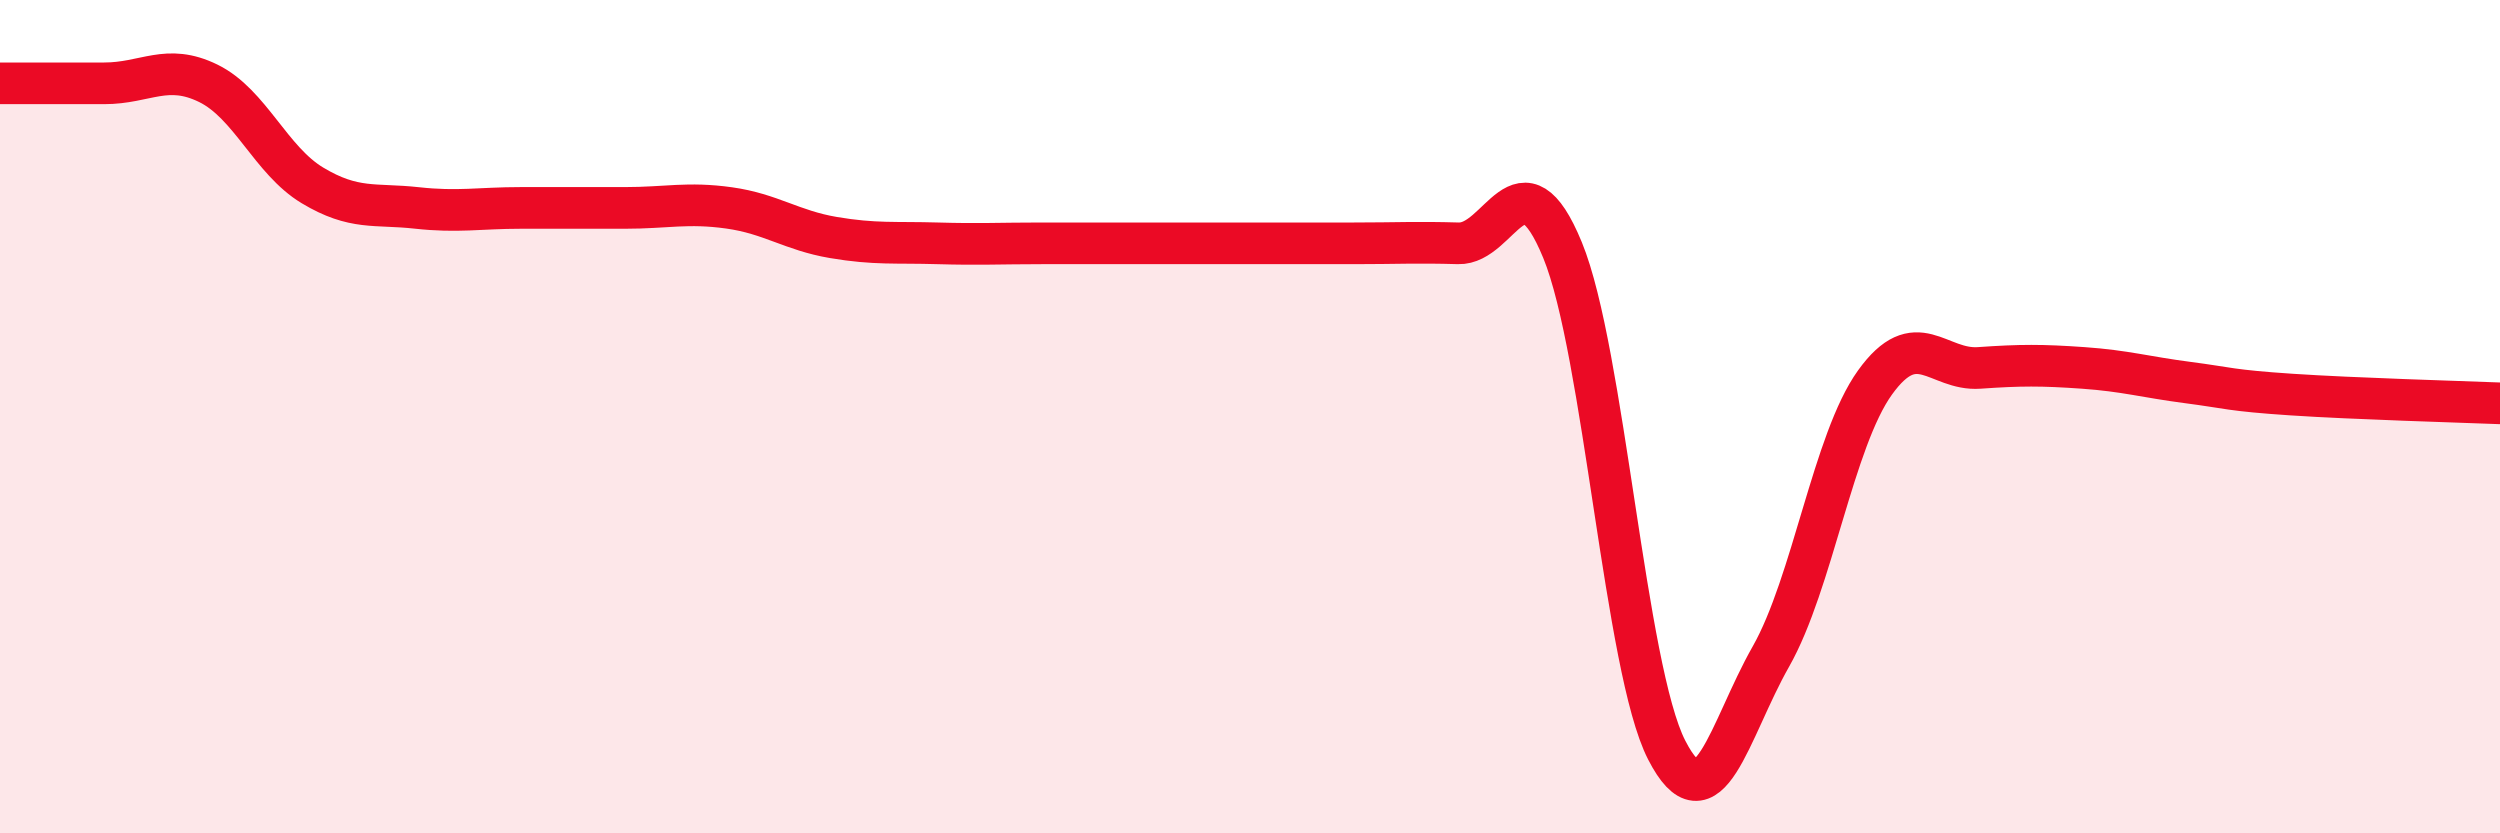
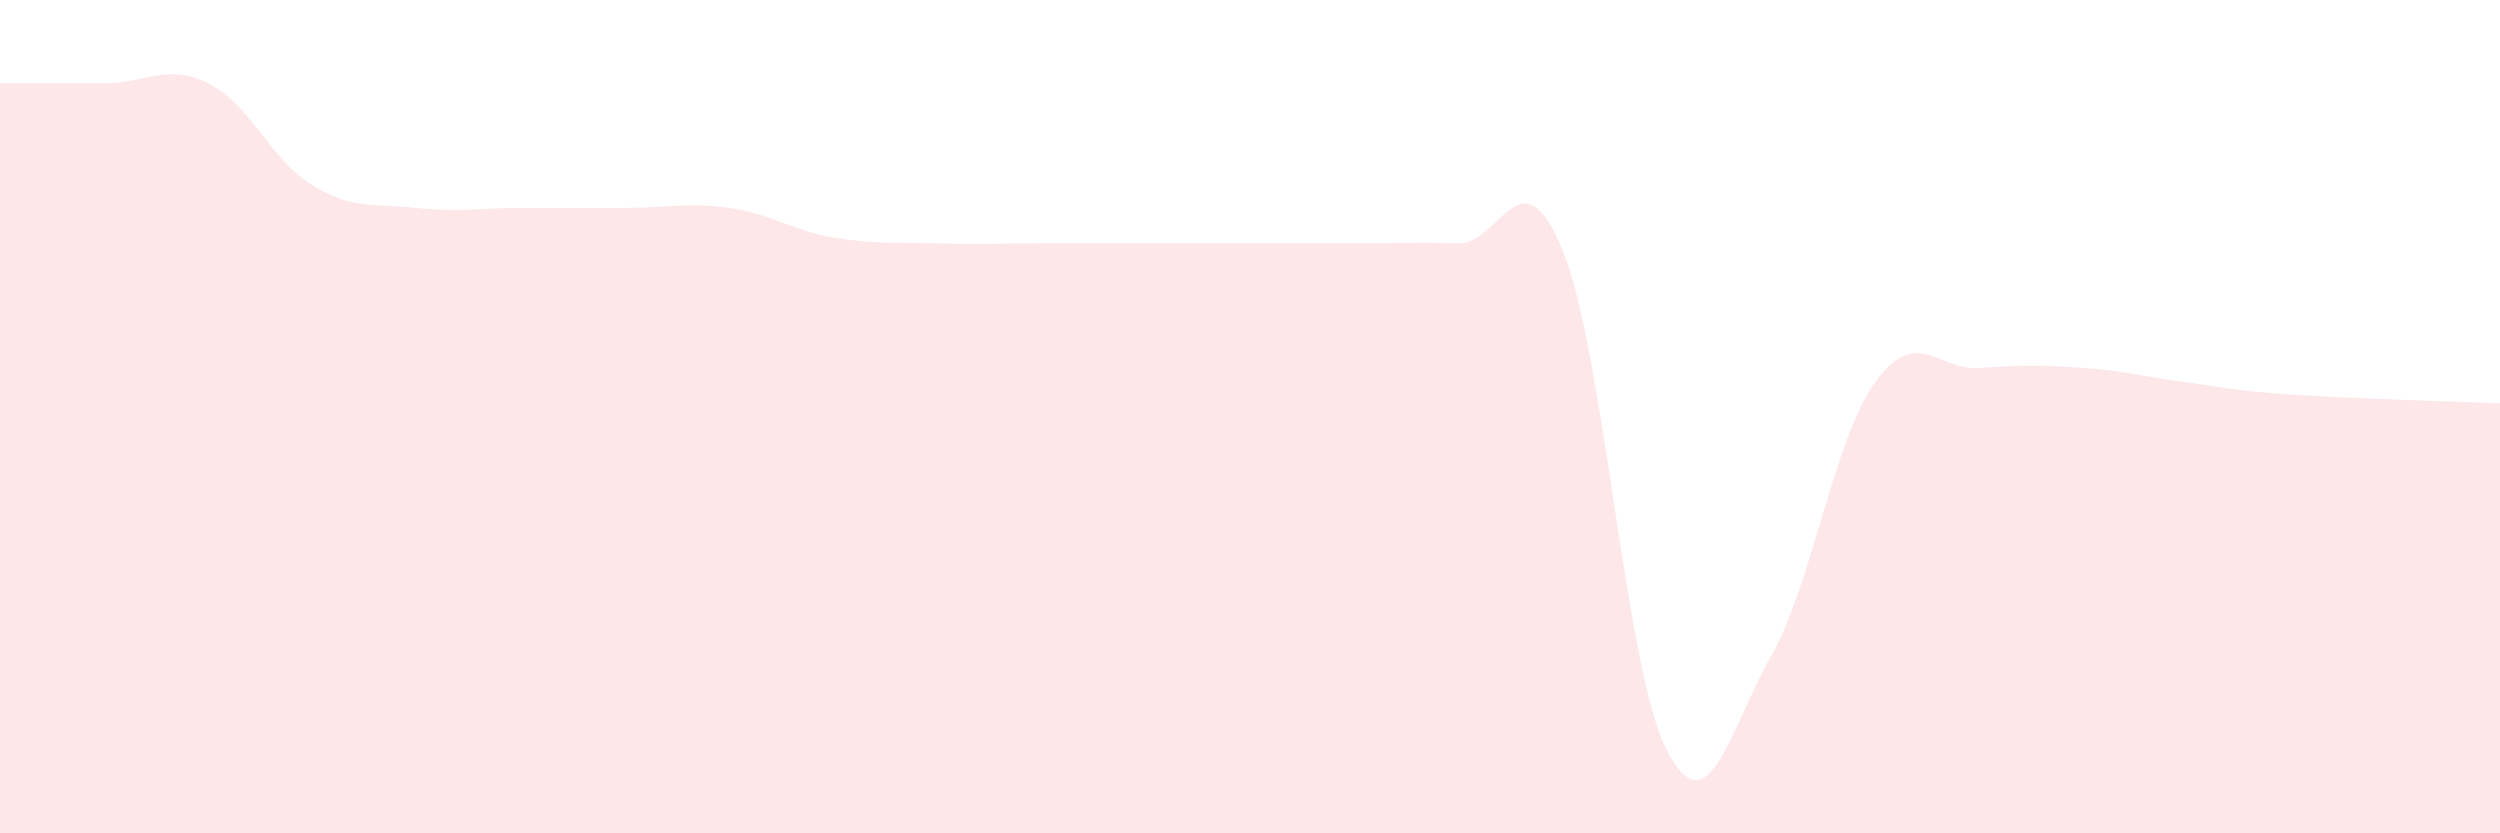
<svg xmlns="http://www.w3.org/2000/svg" width="60" height="20" viewBox="0 0 60 20">
  <path d="M 0,2 C 0.5,2 1.5,2 2.5,2 C 3.5,2 4,1.51 5,2 C 6,2.49 6.5,3.85 7.5,4.45 C 8.5,5.05 9,4.88 10,4.99 C 11,5.1 11.5,4.99 12.5,4.99 C 13.5,4.99 14,4.99 15,4.99 C 16,4.99 16.5,4.85 17.5,4.99 C 18.5,5.13 19,5.53 20,5.7 C 21,5.87 21.5,5.81 22.5,5.84 C 23.5,5.87 24,5.84 25,5.84 C 26,5.84 26.5,5.84 27.5,5.84 C 28.5,5.84 29,5.84 30,5.84 C 31,5.84 31.5,5.84 32.5,5.84 C 33.5,5.84 34,5.81 35,5.84 C 36,5.87 36.5,3.57 37.5,6 C 38.5,8.43 39,16.05 40,18 C 41,19.95 41.5,17.52 42.5,15.76 C 43.5,14 44,10.57 45,9.18 C 46,7.79 46.5,8.9 47.5,8.83 C 48.5,8.76 49,8.76 50,8.83 C 51,8.9 51.5,9.05 52.5,9.18 C 53.5,9.31 53.5,9.37 55,9.47 C 56.5,9.57 59,9.64 60,9.68L60 20L0 20Z" fill="#EB0A25" opacity="0.1" stroke-linecap="round" stroke-linejoin="round" />
-   <path d="M 0,2 C 0.5,2 1.5,2 2.5,2 C 3.5,2 4,1.51 5,2 C 6,2.49 6.5,3.85 7.5,4.45 C 8.5,5.05 9,4.88 10,4.99 C 11,5.1 11.5,4.99 12.5,4.99 C 13.5,4.99 14,4.99 15,4.99 C 16,4.99 16.5,4.85 17.5,4.99 C 18.5,5.13 19,5.53 20,5.7 C 21,5.87 21.5,5.81 22.5,5.84 C 23.5,5.87 24,5.84 25,5.84 C 26,5.84 26.5,5.84 27.5,5.84 C 28.5,5.84 29,5.84 30,5.84 C 31,5.84 31.5,5.84 32.5,5.84 C 33.5,5.84 34,5.81 35,5.84 C 36,5.87 36.5,3.57 37.5,6 C 38.5,8.43 39,16.05 40,18 C 41,19.95 41.5,17.52 42.5,15.76 C 43.5,14 44,10.57 45,9.18 C 46,7.79 46.5,8.9 47.5,8.83 C 48.5,8.76 49,8.76 50,8.83 C 51,8.9 51.5,9.05 52.5,9.18 C 53.5,9.31 53.5,9.37 55,9.47 C 56.5,9.57 59,9.64 60,9.68" stroke="#EB0A25" stroke-width="1" fill="none" stroke-linecap="round" stroke-linejoin="round" />
</svg>